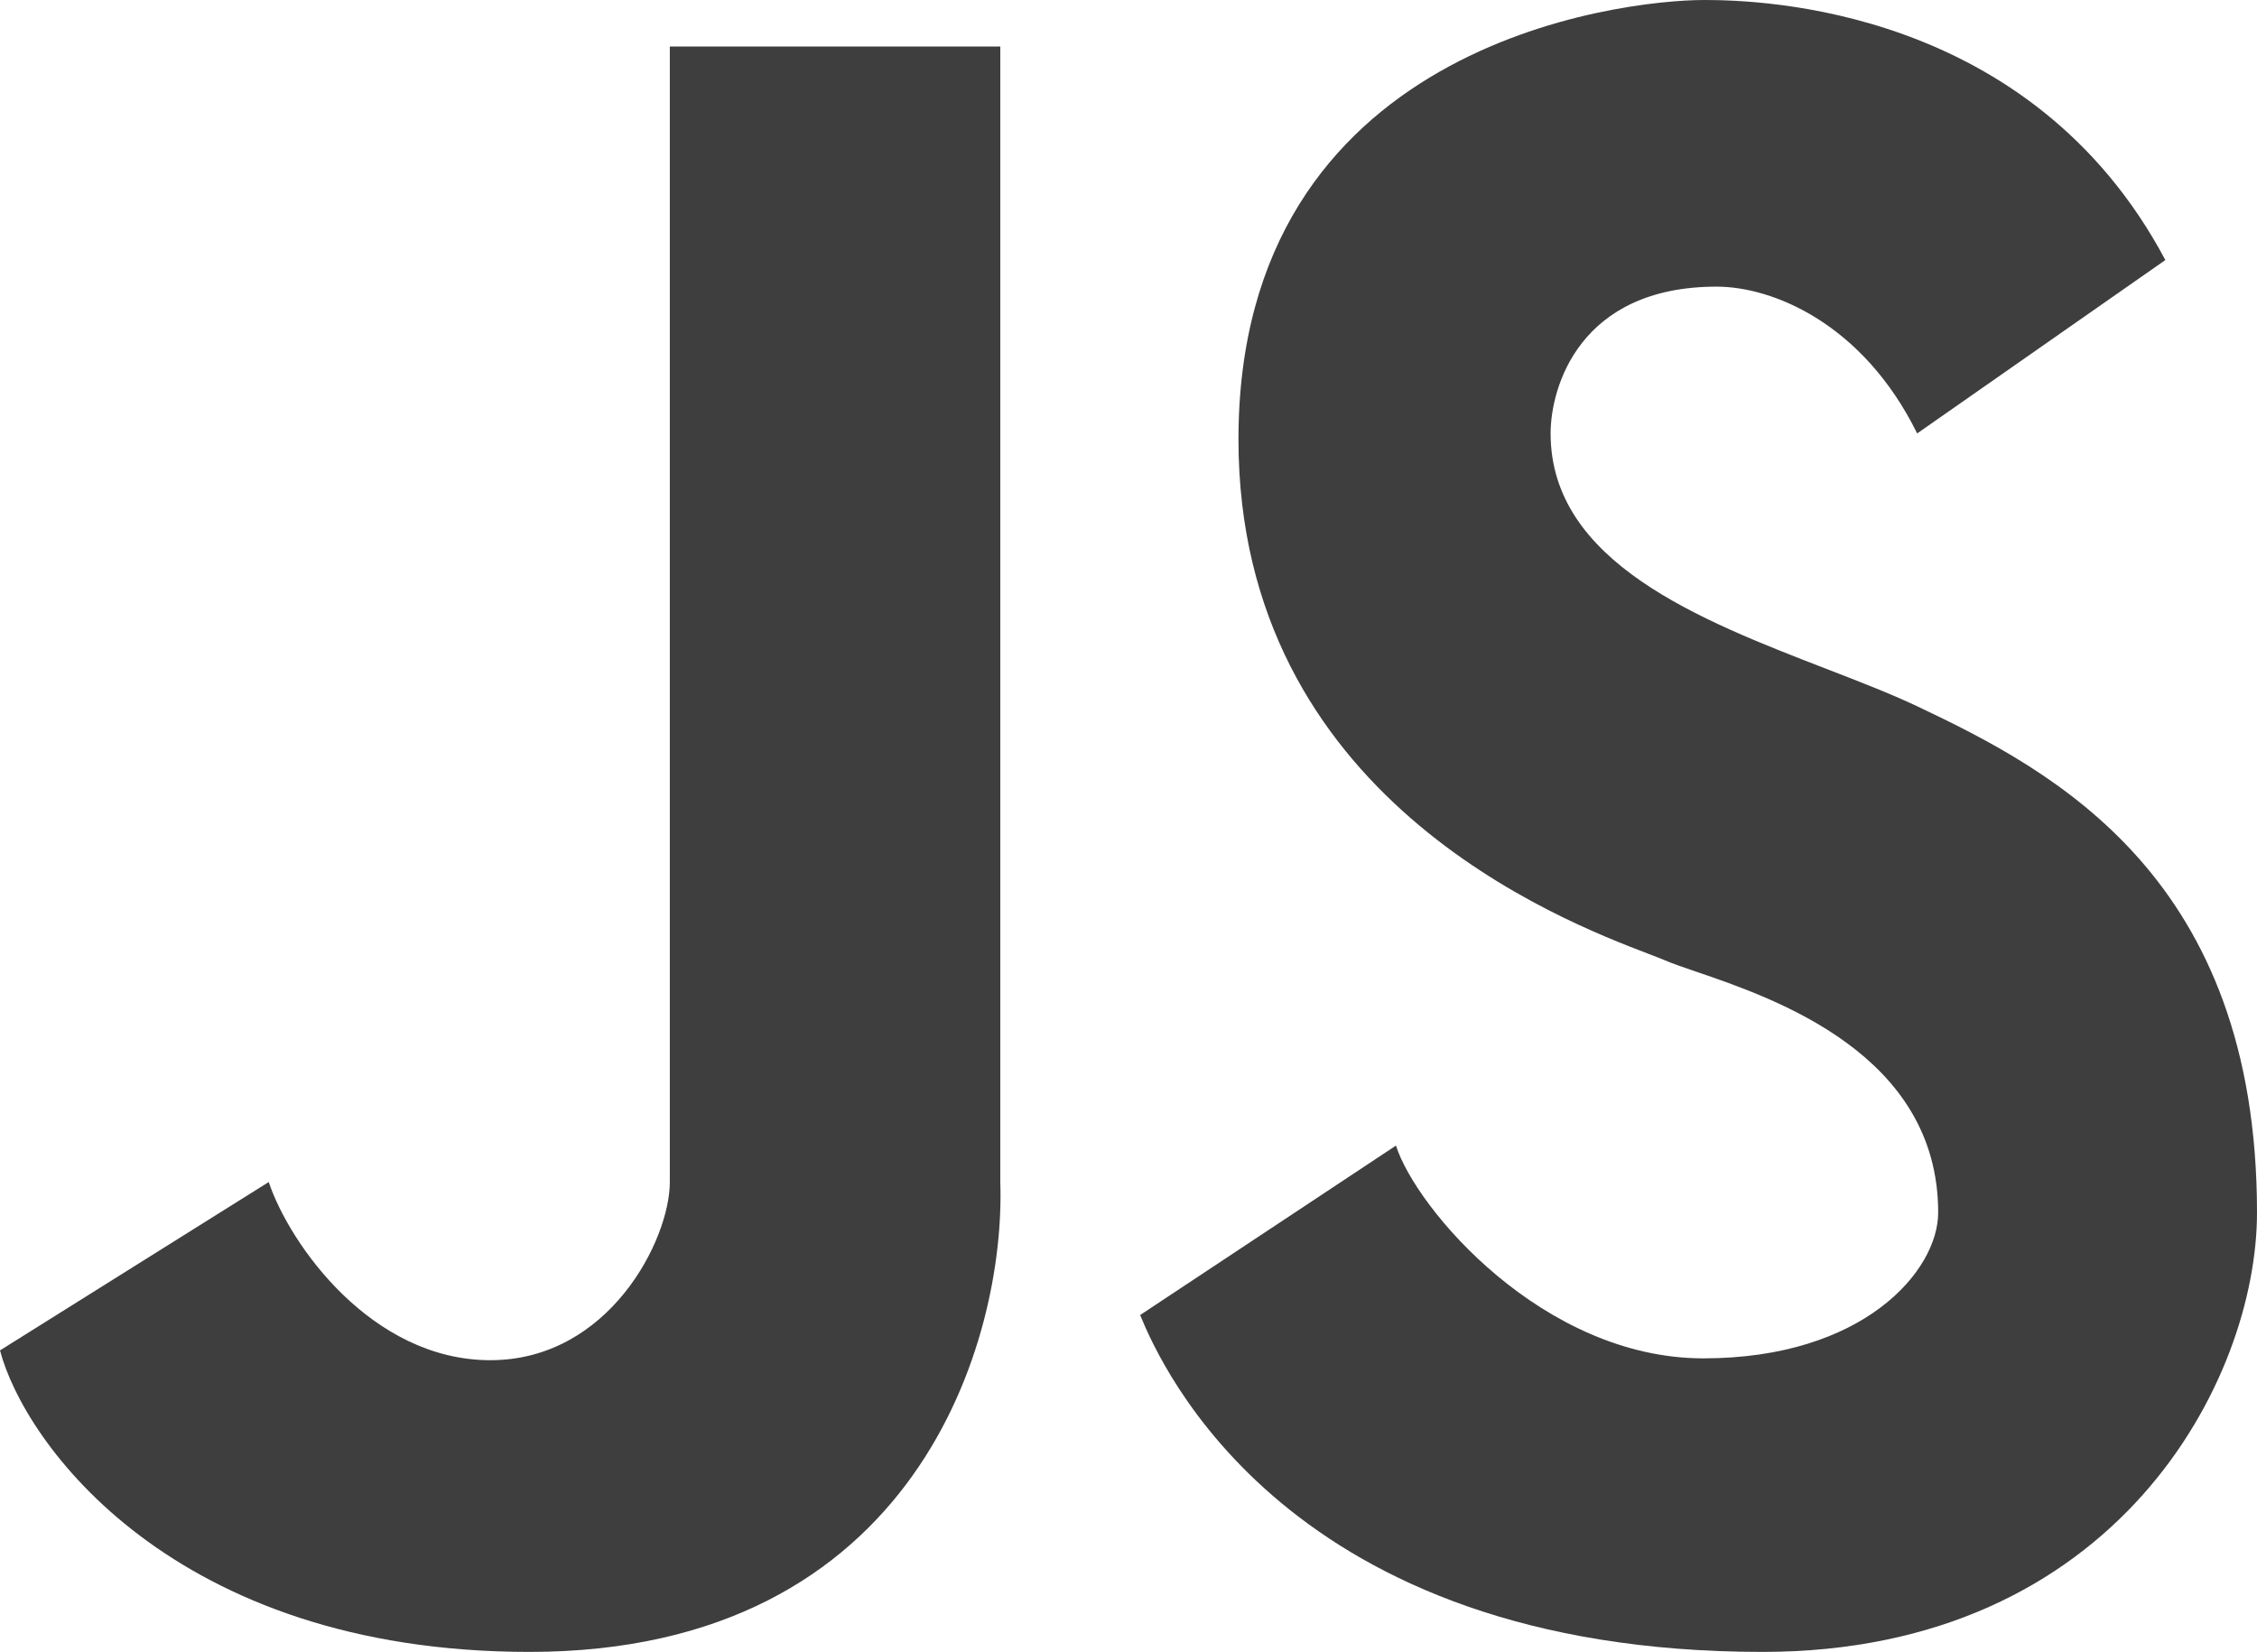
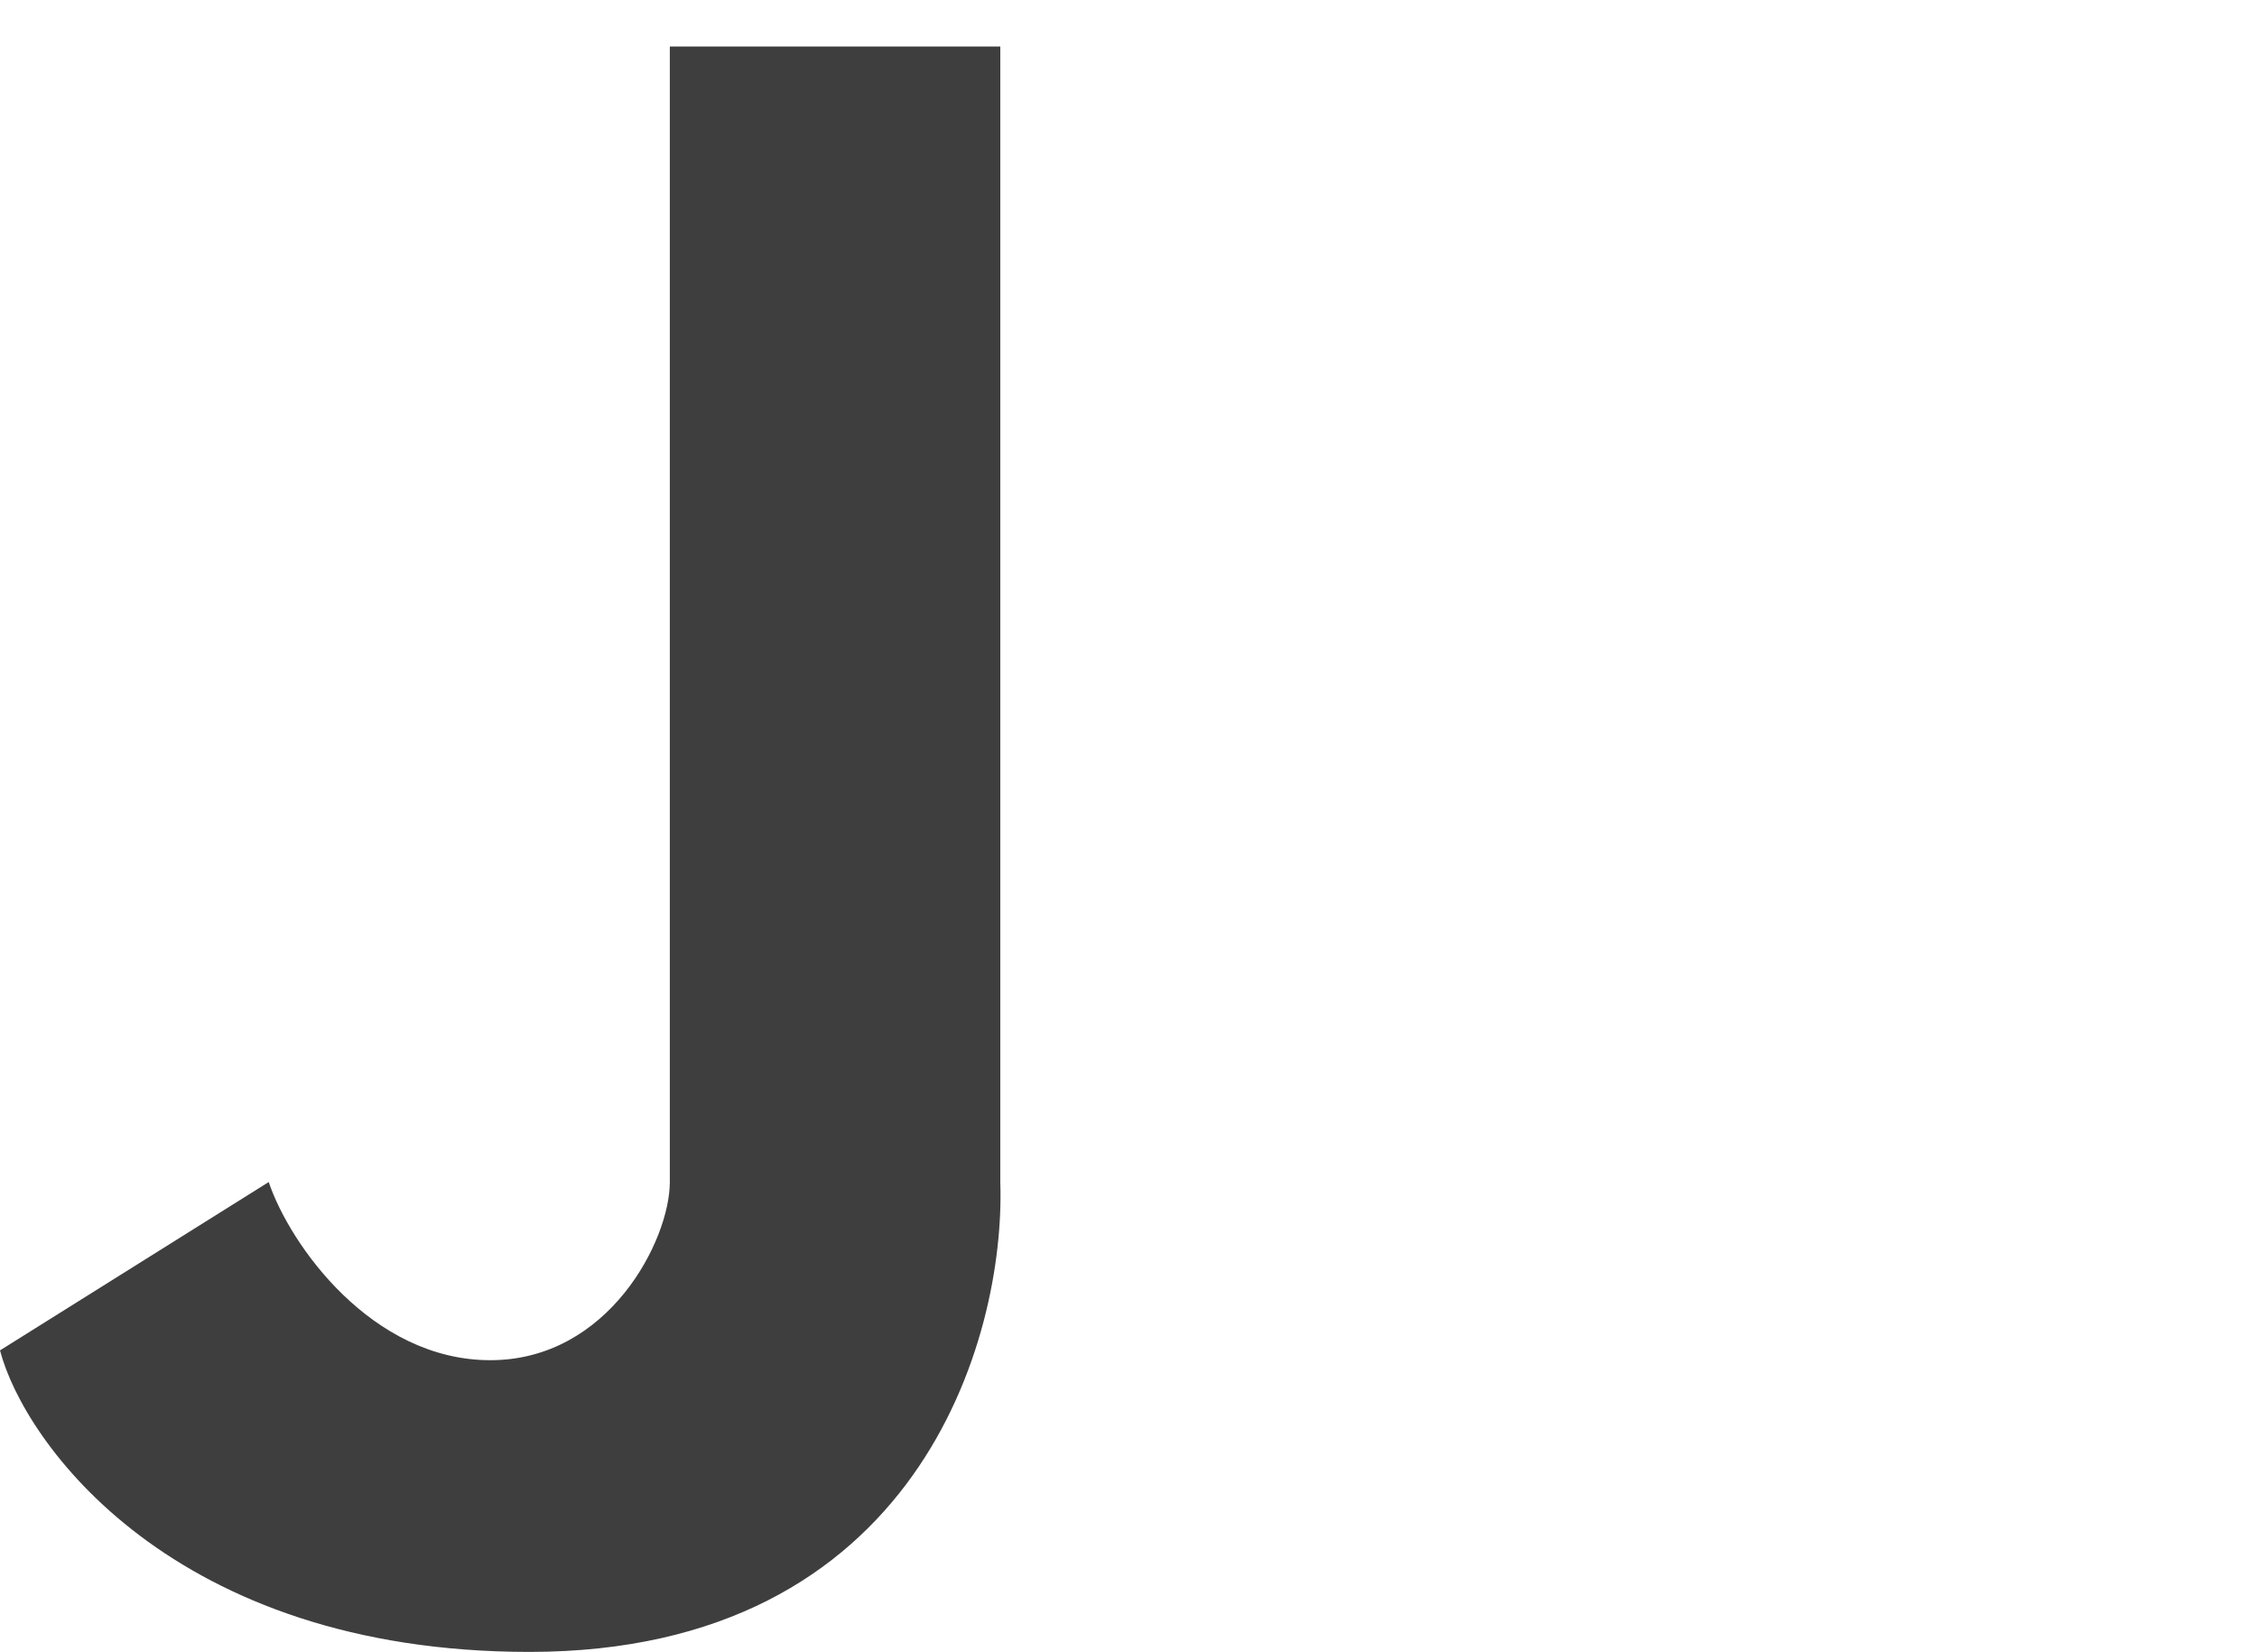
<svg xmlns="http://www.w3.org/2000/svg" width="97" height="71" viewBox="0 0 97 71" fill="none">
-   <path d="M49 56.521L59.995 49.238C60.856 51.948 66.313 58.383 73.205 58.383C80.098 58.383 83.298 54.615 83.298 52.117C83.298 45.31 76.26 42.91 72.879 41.757C72.328 41.569 71.875 41.414 71.564 41.279C71.405 41.21 71.164 41.117 70.856 41C67.096 39.562 53.226 34.258 53.226 18.882C53.226 1.947 69.554 0 73.246 0C75.662 0 87.277 0.296 93.061 11.177L82.395 18.629C80.056 13.887 76.171 12.32 73.78 12.32C67.872 12.32 66.641 16.655 66.641 18.629C66.641 24.166 73.06 26.647 78.479 28.743C79.897 29.291 81.246 29.812 82.395 30.356C88.302 33.15 97 37.723 97 52.117C97 59.327 90.958 71 75.749 71C55.318 71 49.902 58.722 49 56.521Z" fill="#3E3E3E" />
  <path d="M0 58.041L11.549 50.805C12.454 53.497 15.971 58.462 21.073 58.462C26.175 58.462 28.787 53.287 28.787 50.805V2H42.99V50.805C43.22 57.536 39.44 71 22.753 71C7.412 71 1.034 61.997 0 58.041Z" fill="#3E3E3E" />
</svg>